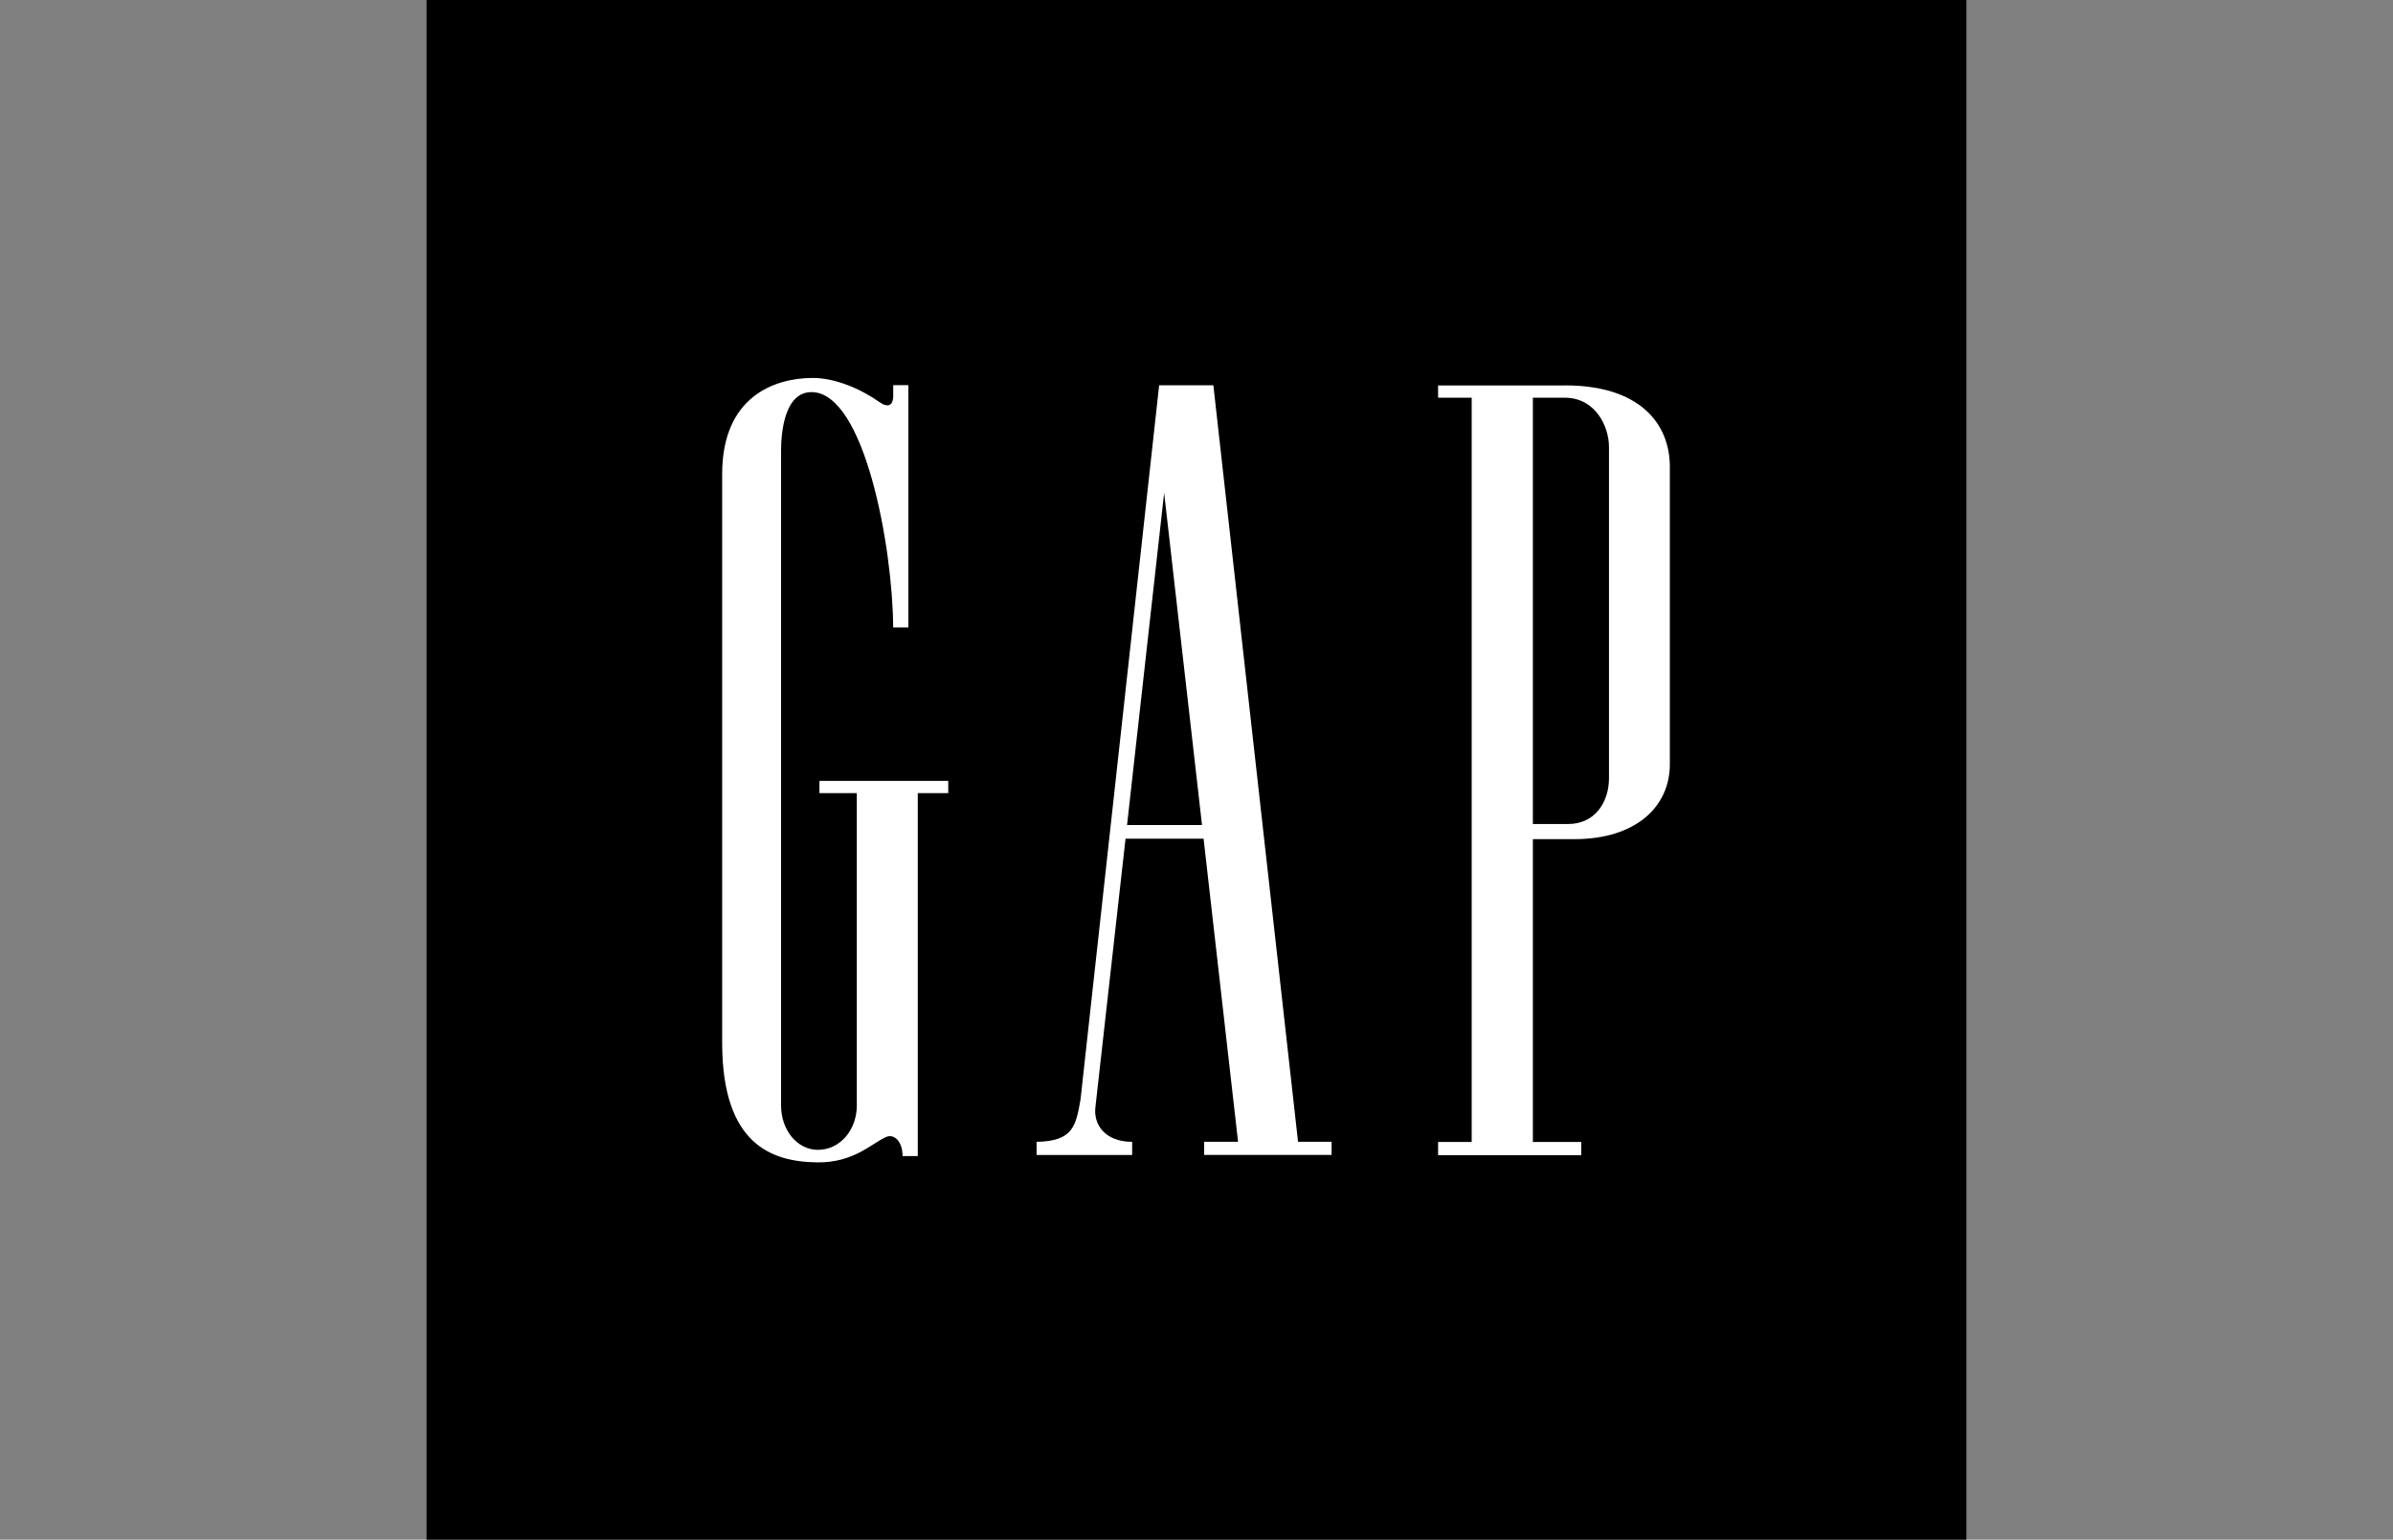
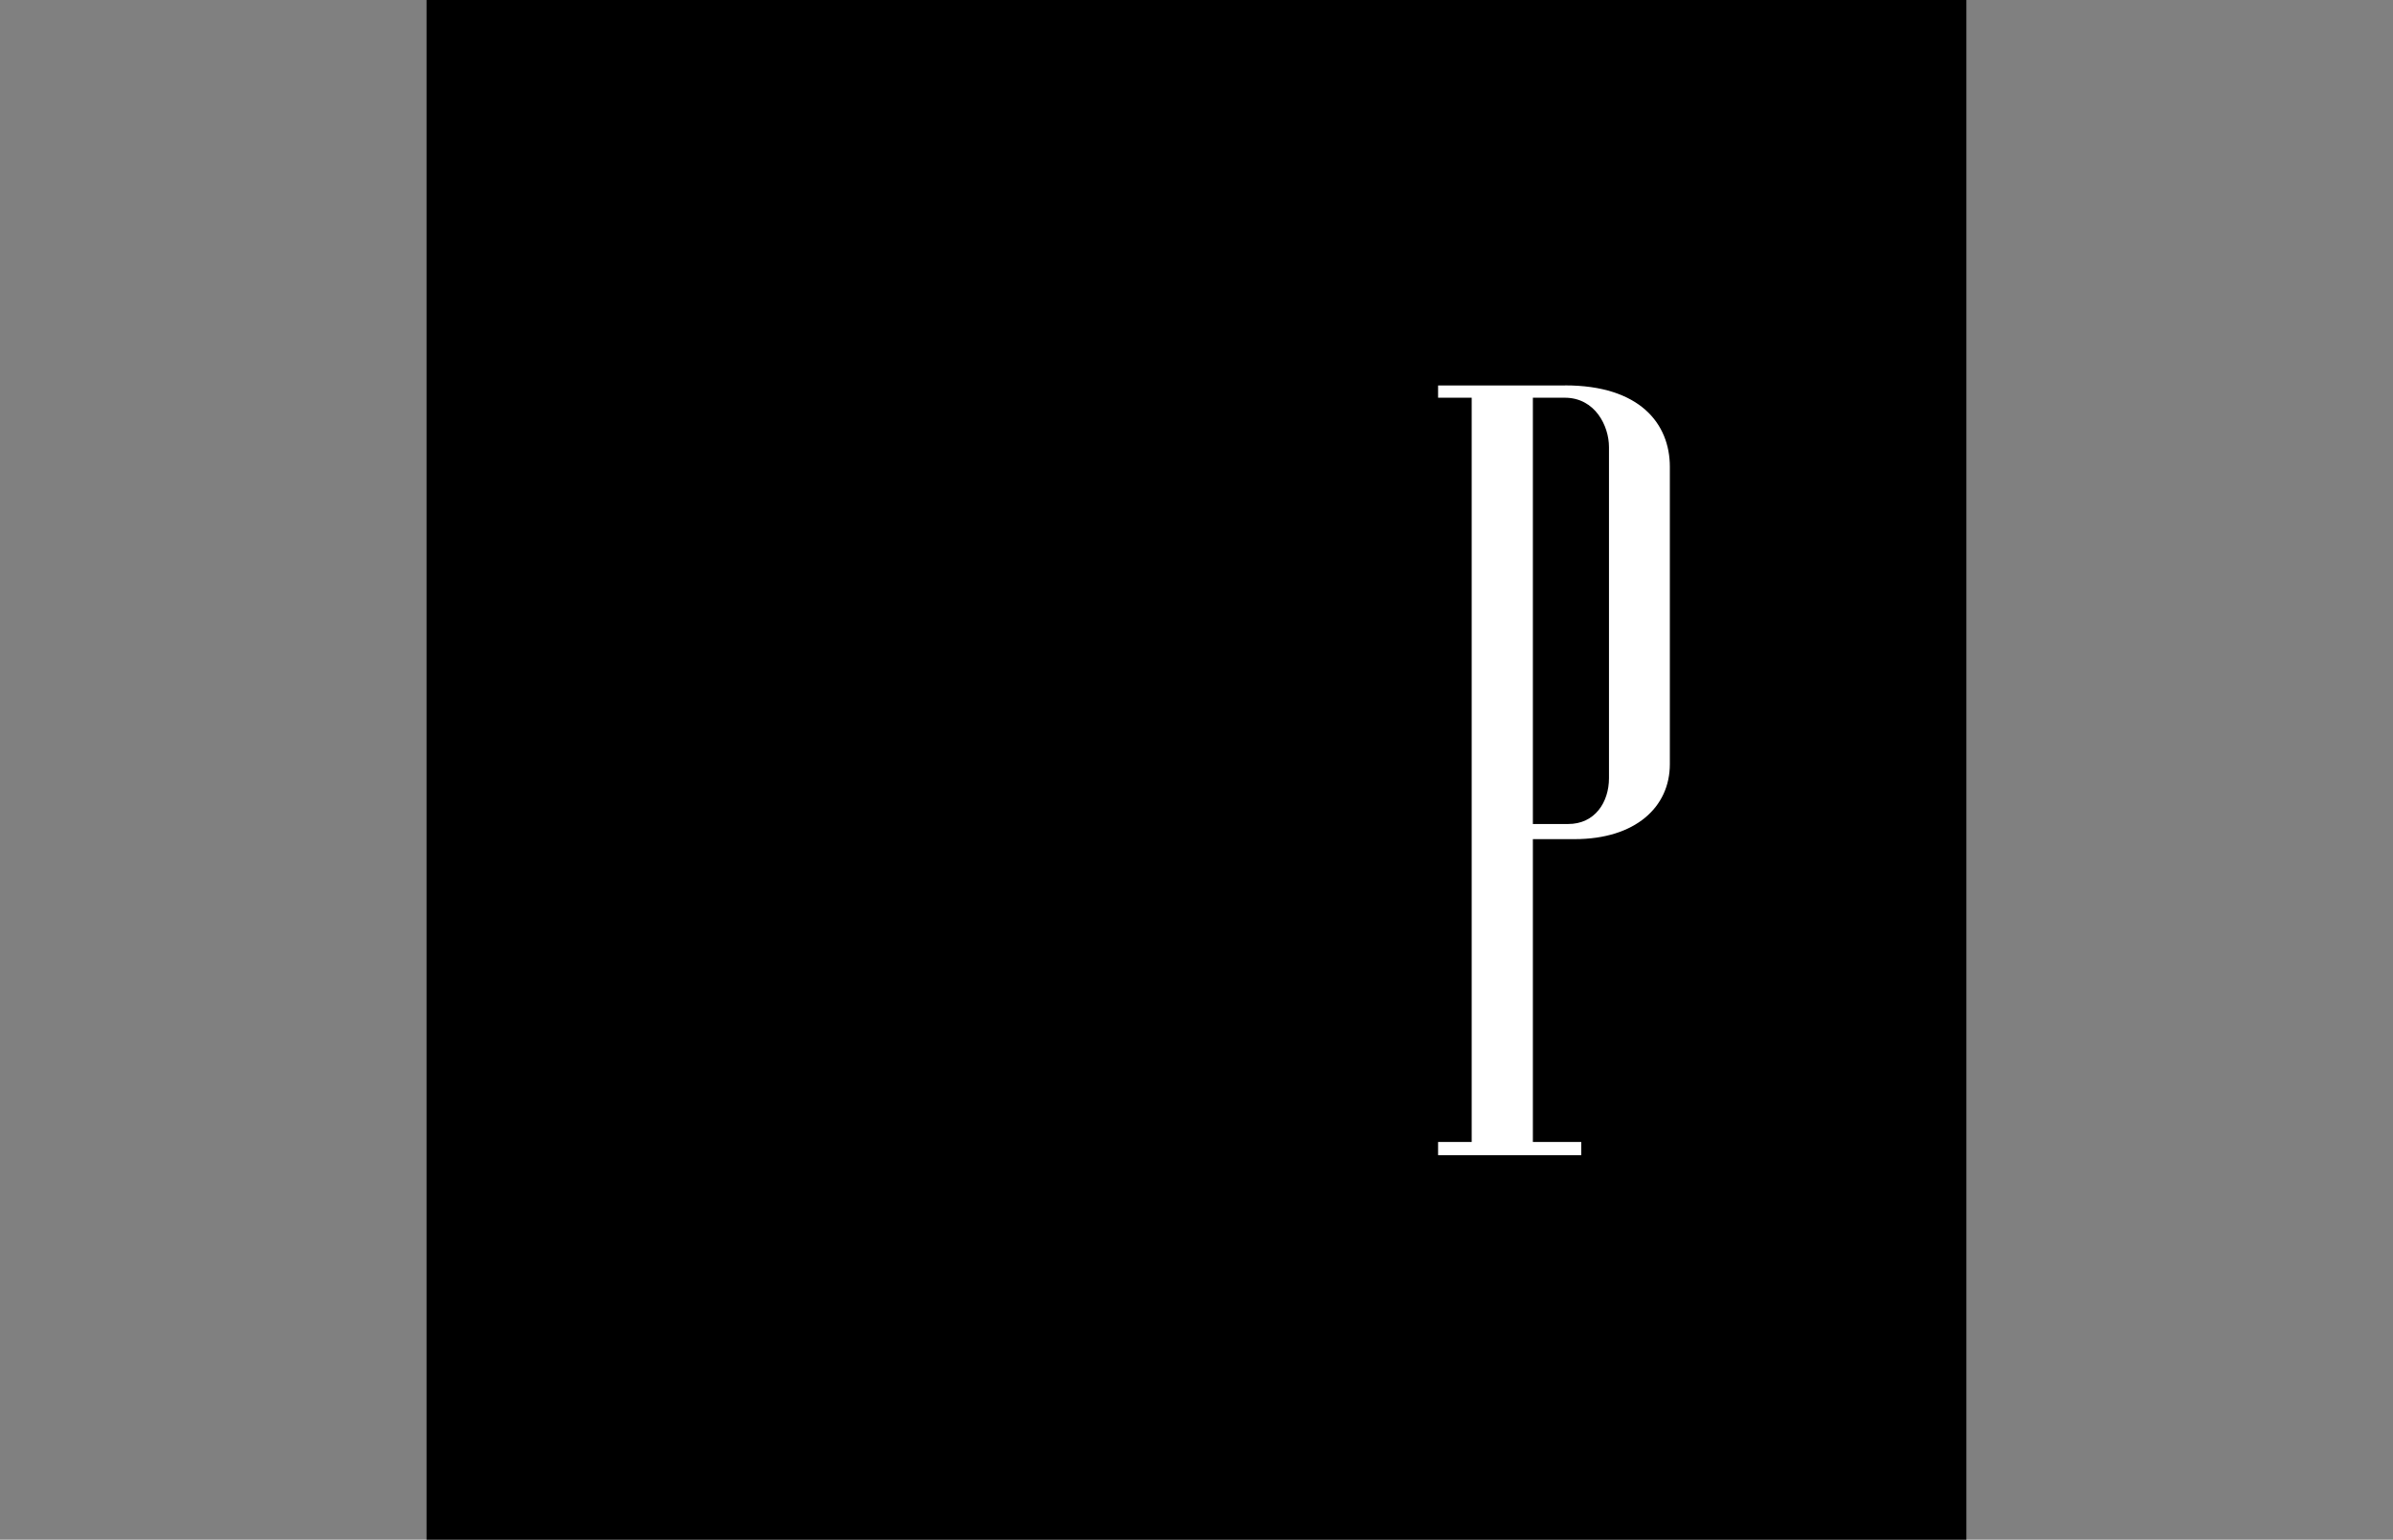
<svg xmlns="http://www.w3.org/2000/svg" id="Other" viewBox="0 0 460 296">
  <rect x="0" y="0" width="460" height="296" fill="#808080" stroke="none" />
  <defs>
    <style>.cls-1{clip-path:url(#clippath);}.cls-2{fill:none;}.cls-2,.cls-3,.cls-4{stroke-width:0px;}.cls-5{clip-path:url(#clippath-1);}.cls-6{clip-path:url(#clippath-3);}.cls-7{clip-path:url(#clippath-2);}.cls-4{fill:#fff;}</style>
    <clipPath id="clippath">
      <rect class="cls-2" x="82" width="295.99" height="296" />
    </clipPath>
    <clipPath id="clippath-1">
      <rect class="cls-2" x="82" width="295.99" height="296" />
    </clipPath>
    <clipPath id="clippath-2">
      <rect class="cls-2" x="82" width="295.99" height="296" />
    </clipPath>
    <clipPath id="clippath-3">
-       <rect class="cls-2" x="82" width="295.99" height="296" />
-     </clipPath>
+       </clipPath>
  </defs>
  <g class="cls-1">
    <polygon class="cls-3" points="230 0 82 0 82 148 82 295.99 230 295.99 378 295.99 378 148 378 0 230 0" />
  </g>
  <g class="cls-5">
    <path class="cls-4" d="m294.67,76.46h6.13c5.8,0,8.49,5.4,8.49,9.49v63.65c0,4.59-2.69,8.84-7.89,8.81h-6.74v-81.95Zm6.17-2.36h-24.4v2.36h6.46v143.08h-6.46v2.53h27.52v-2.53h-9.3v-58.22h8.02c11.67,0,18.31-6.15,18.31-14.41v-57.18c0-8.24-5.73-15.65-20.16-15.64" />
  </g>
  <g class="cls-7">
-     <path class="cls-4" d="m171.71,76c0,2.36-1.38,2.18-2.48,1.41-3.96-2.78-8.82-4.79-13.16-4.75-7.08.05-17.21,3.48-17.25,18.4v109.69c.11,19.05,9.28,22.61,18.31,22.71,7.04.07,10.39-3.65,13.23-4.89,1.5-.66,3.14.86,3.14,3.68h2.92v-69.78h5.86v-2.35h-24.76v2.35h7.18v60.02c0,4.87-3.31,8.55-7.47,8.56-4.01,0-7.09-3.81-7.09-8.56v-125.78c0-3.42.6-11.37,5.89-11.33,10.18.08,15.58,29.84,15.66,45.24h2.92v-46.58h-2.91v1.98Z" />
-   </g>
+     </g>
  <g class="cls-6">
-     <path class="cls-4" d="m216.65,158.61l7.13-63.85,7.28,63.85h-14.41Zm14.71,2.61l6.63,58.28h-6.52v2.53h24.5v-2.53h-6.45l-16.28-145.44h-10.42l-15.12,137.37c-.89,4.93-1.35,7.97-8.44,8.08v2.53h18.37v-2.53c-5.2,0-7.55-3.32-7.04-6.85l5.77-51.43h15Z" />
-   </g>
+     </g>
</svg>